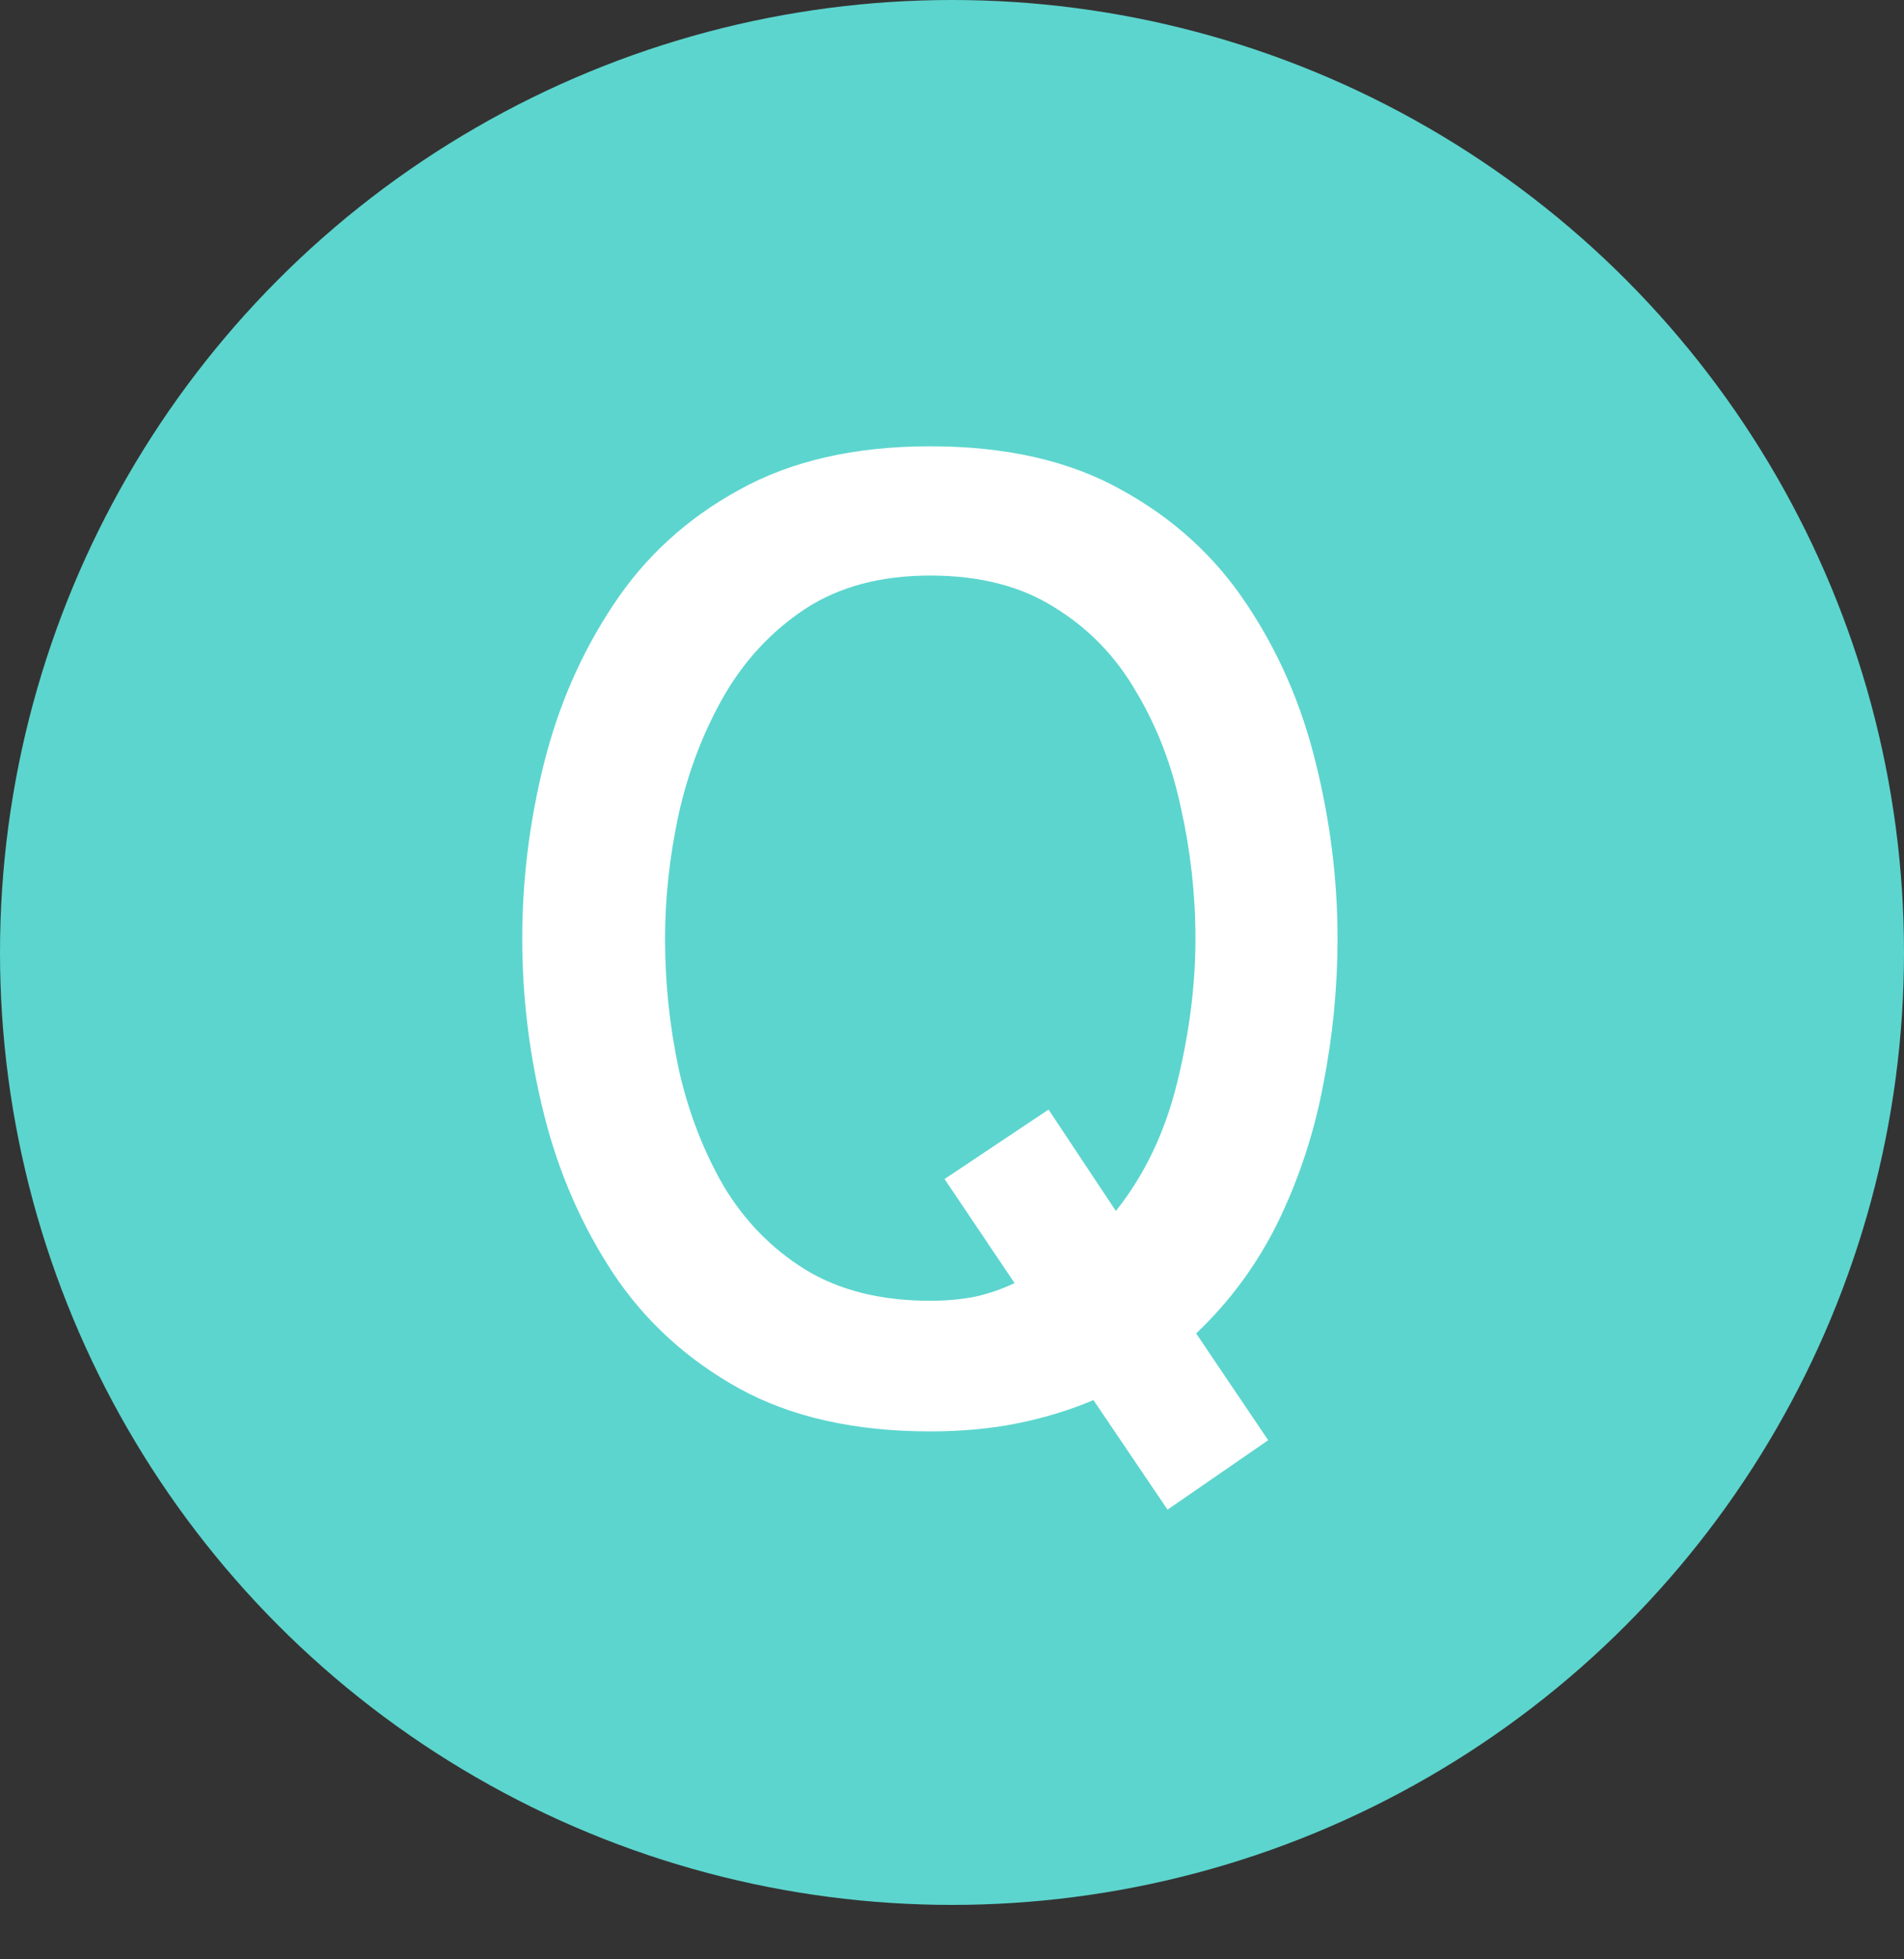
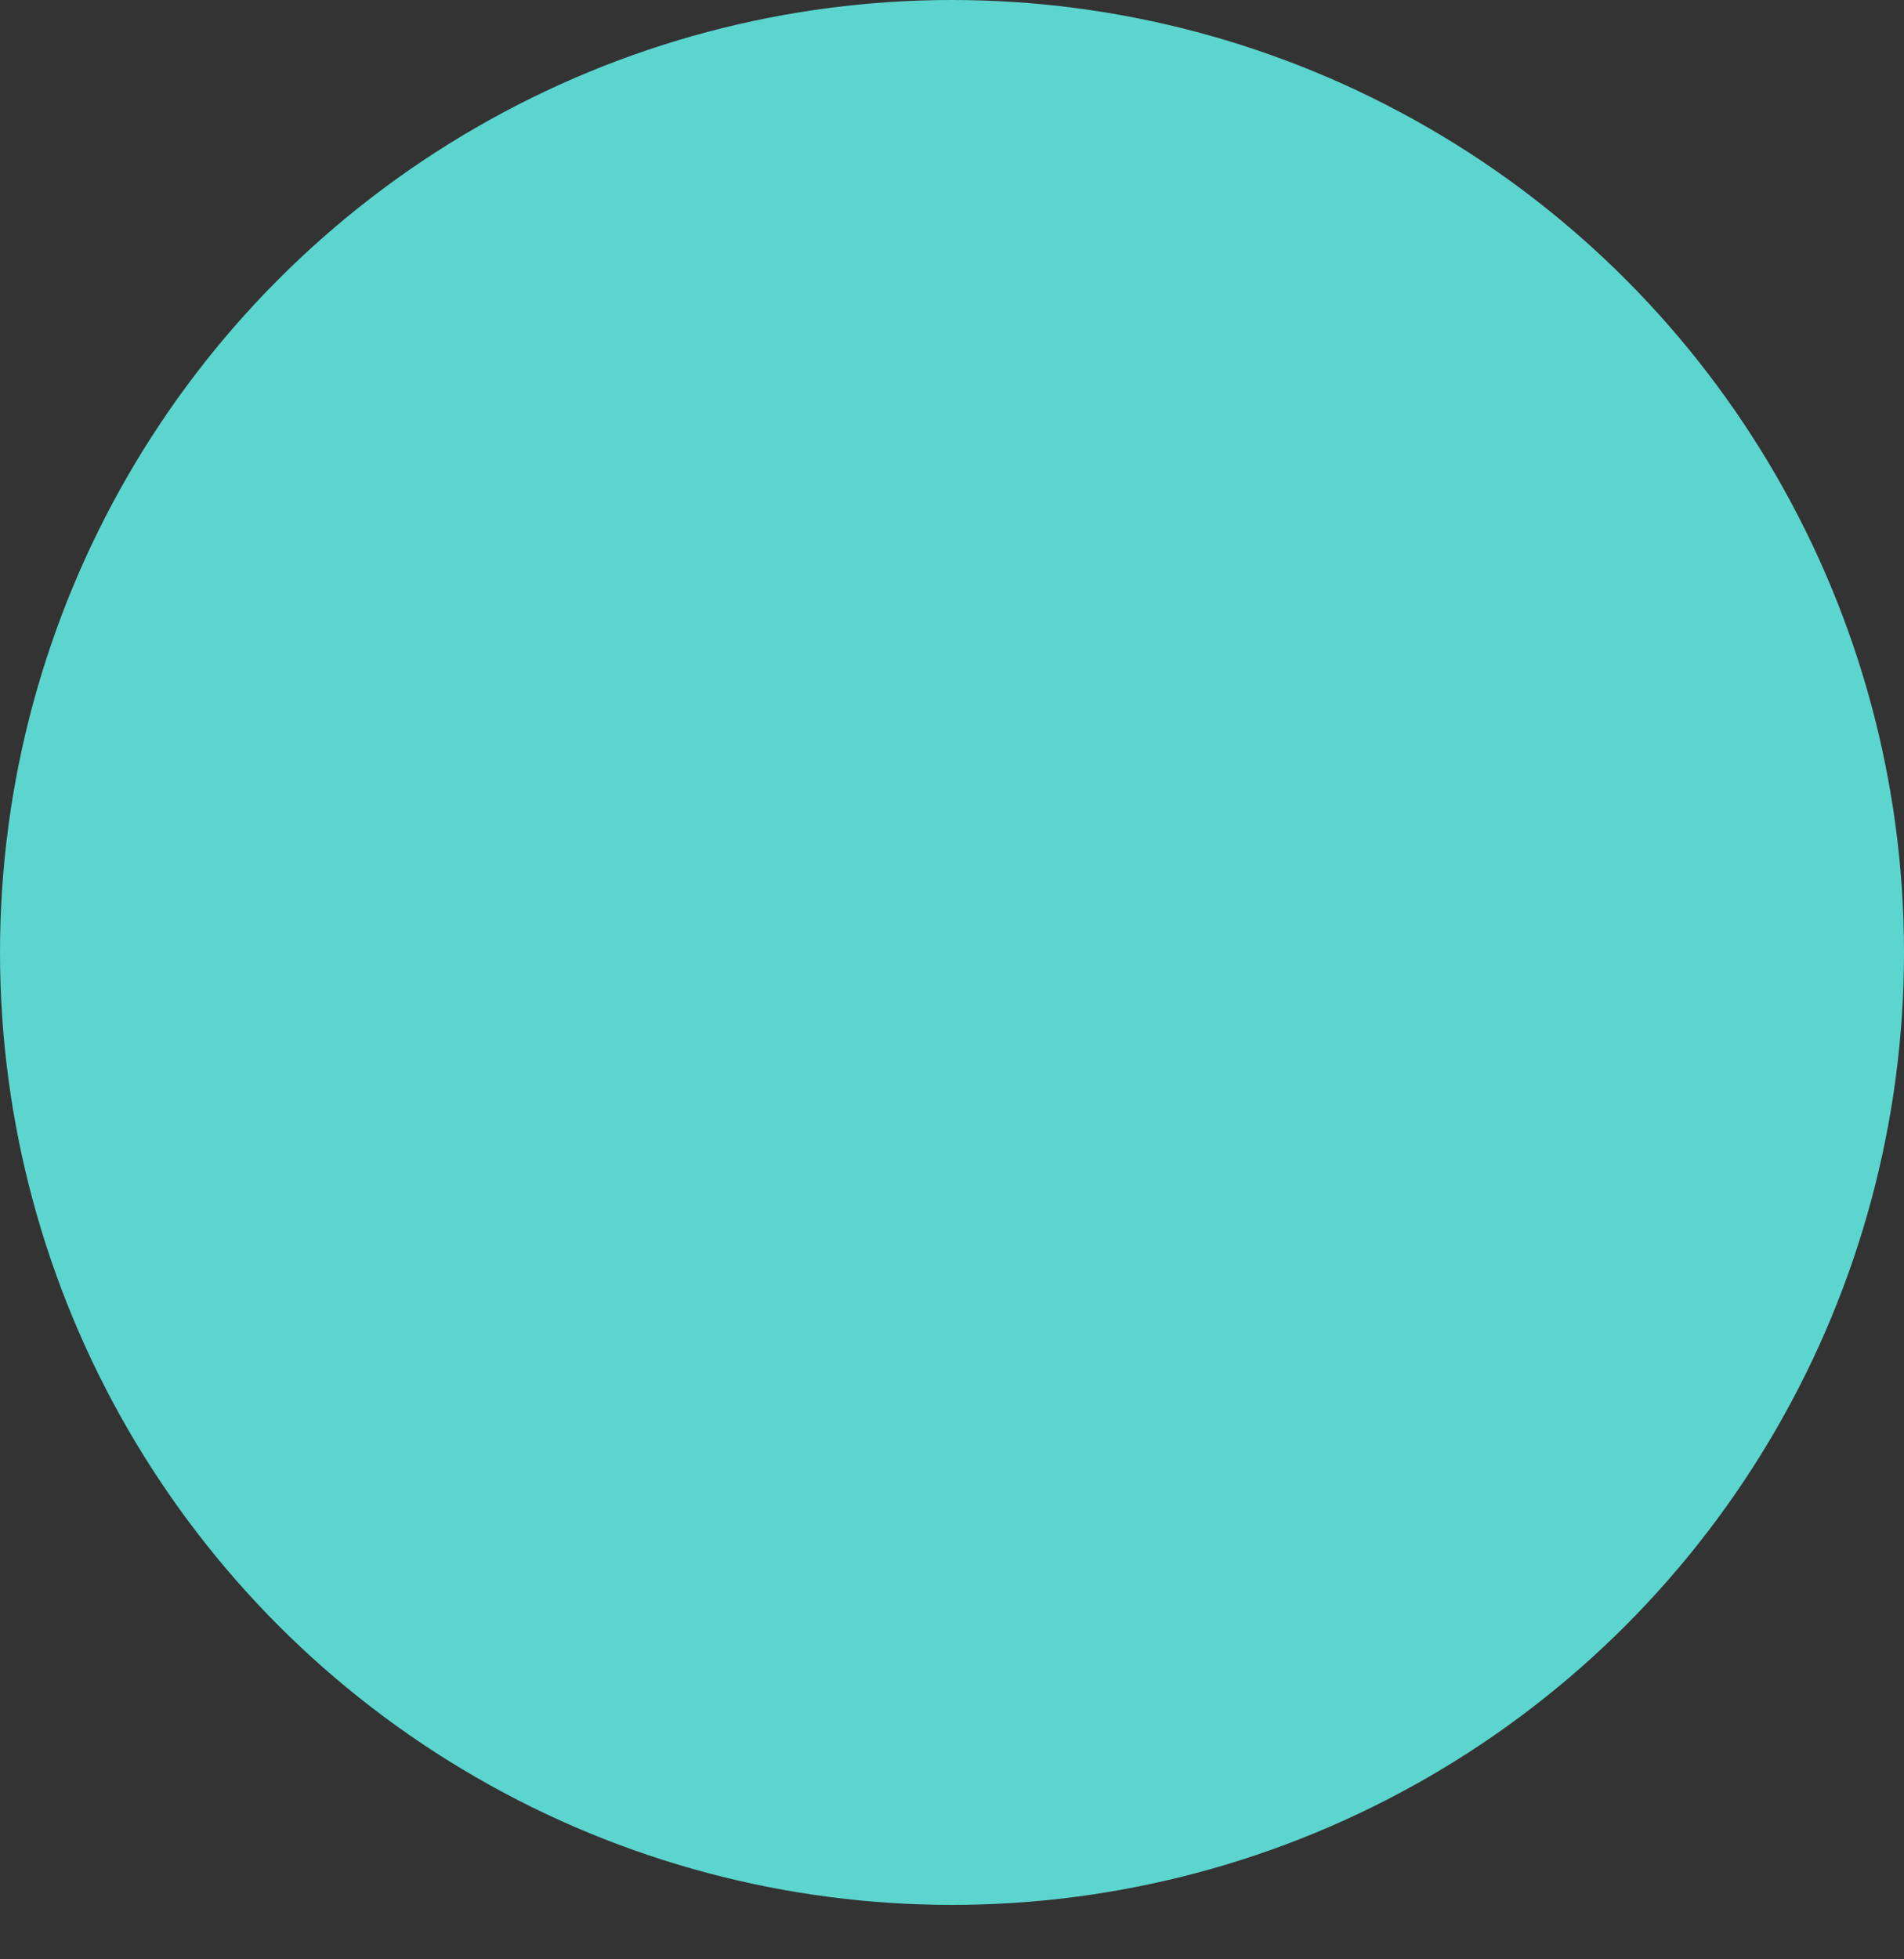
<svg xmlns="http://www.w3.org/2000/svg" width="35" height="36" viewBox="0 0 35 36" fill="none">
  <rect x="0" y="0" width="35" height="36" fill="#333333" stroke="none" />
  <circle cx="17.5" cy="17.5" r="17.5" fill="#5CD5CE" />
-   <path d="M21.462 27.738L20.1 25.725C19.667 25.908 19.204 26.05 18.712 26.15C18.221 26.25 17.683 26.3 17.1 26.3C15.717 26.3 14.546 26.038 13.588 25.512C12.629 24.979 11.858 24.275 11.275 23.4C10.692 22.517 10.267 21.542 10 20.475C9.733 19.408 9.6 18.333 9.6 17.25C9.6 16.167 9.733 15.092 10 14.025C10.267 12.958 10.692 11.988 11.275 11.113C11.858 10.229 12.629 9.525 13.588 9C14.546 8.467 15.717 8.2 17.1 8.2C18.492 8.2 19.663 8.467 20.613 9C21.571 9.525 22.342 10.229 22.925 11.113C23.508 11.988 23.929 12.958 24.188 14.025C24.454 15.092 24.587 16.167 24.587 17.25C24.587 18.142 24.5 19.033 24.325 19.925C24.158 20.808 23.883 21.646 23.5 22.438C23.117 23.221 22.613 23.908 21.988 24.5L23.312 26.462L21.462 27.738ZM17.1 23.9C17.392 23.9 17.667 23.875 17.925 23.825C18.183 23.767 18.425 23.683 18.65 23.575L17.363 21.663L19.275 20.387L20.512 22.25C21.038 21.592 21.413 20.808 21.637 19.9C21.863 18.983 21.975 18.1 21.975 17.25C21.975 16.442 21.887 15.646 21.712 14.863C21.546 14.071 21.271 13.354 20.887 12.713C20.512 12.062 20.012 11.546 19.387 11.162C18.771 10.771 18.008 10.575 17.1 10.575C16.192 10.575 15.425 10.779 14.8 11.188C14.183 11.596 13.683 12.133 13.3 12.8C12.925 13.458 12.65 14.179 12.475 14.963C12.308 15.738 12.225 16.5 12.225 17.25C12.225 18.05 12.308 18.846 12.475 19.637C12.65 20.421 12.925 21.137 13.3 21.788C13.683 22.429 14.183 22.942 14.8 23.325C15.425 23.708 16.192 23.9 17.1 23.9Z" fill="white" />
</svg>